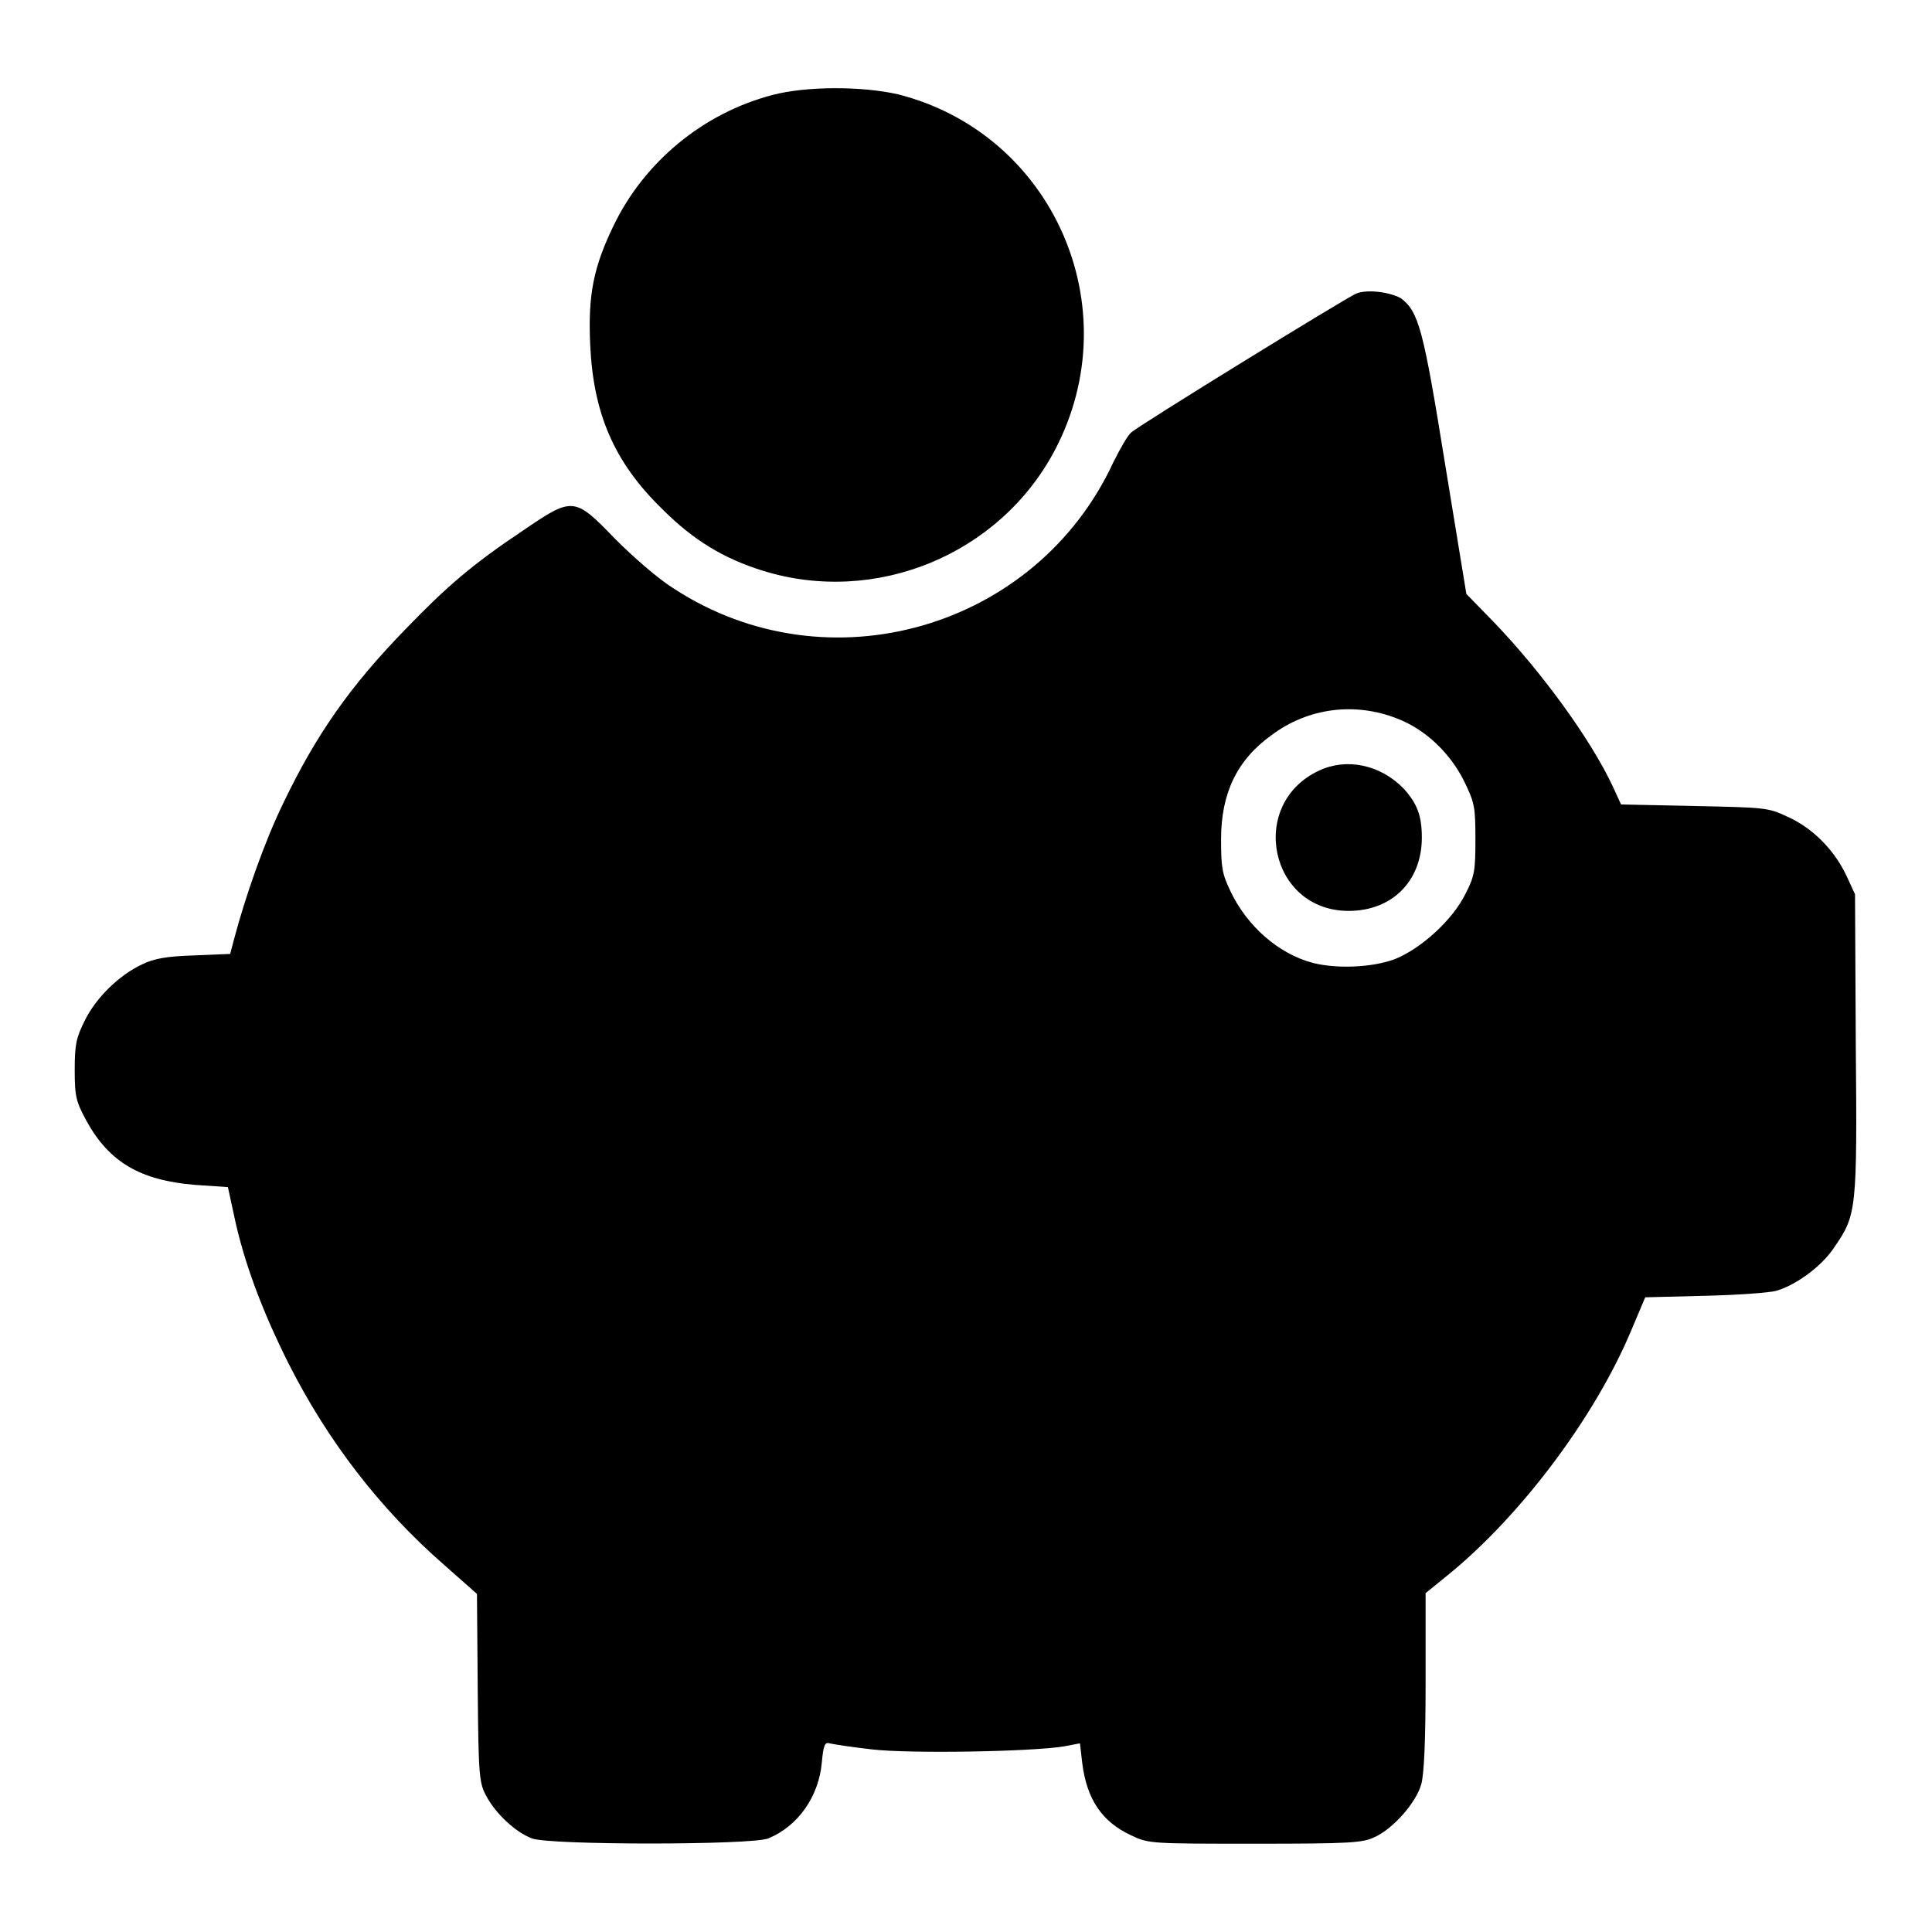
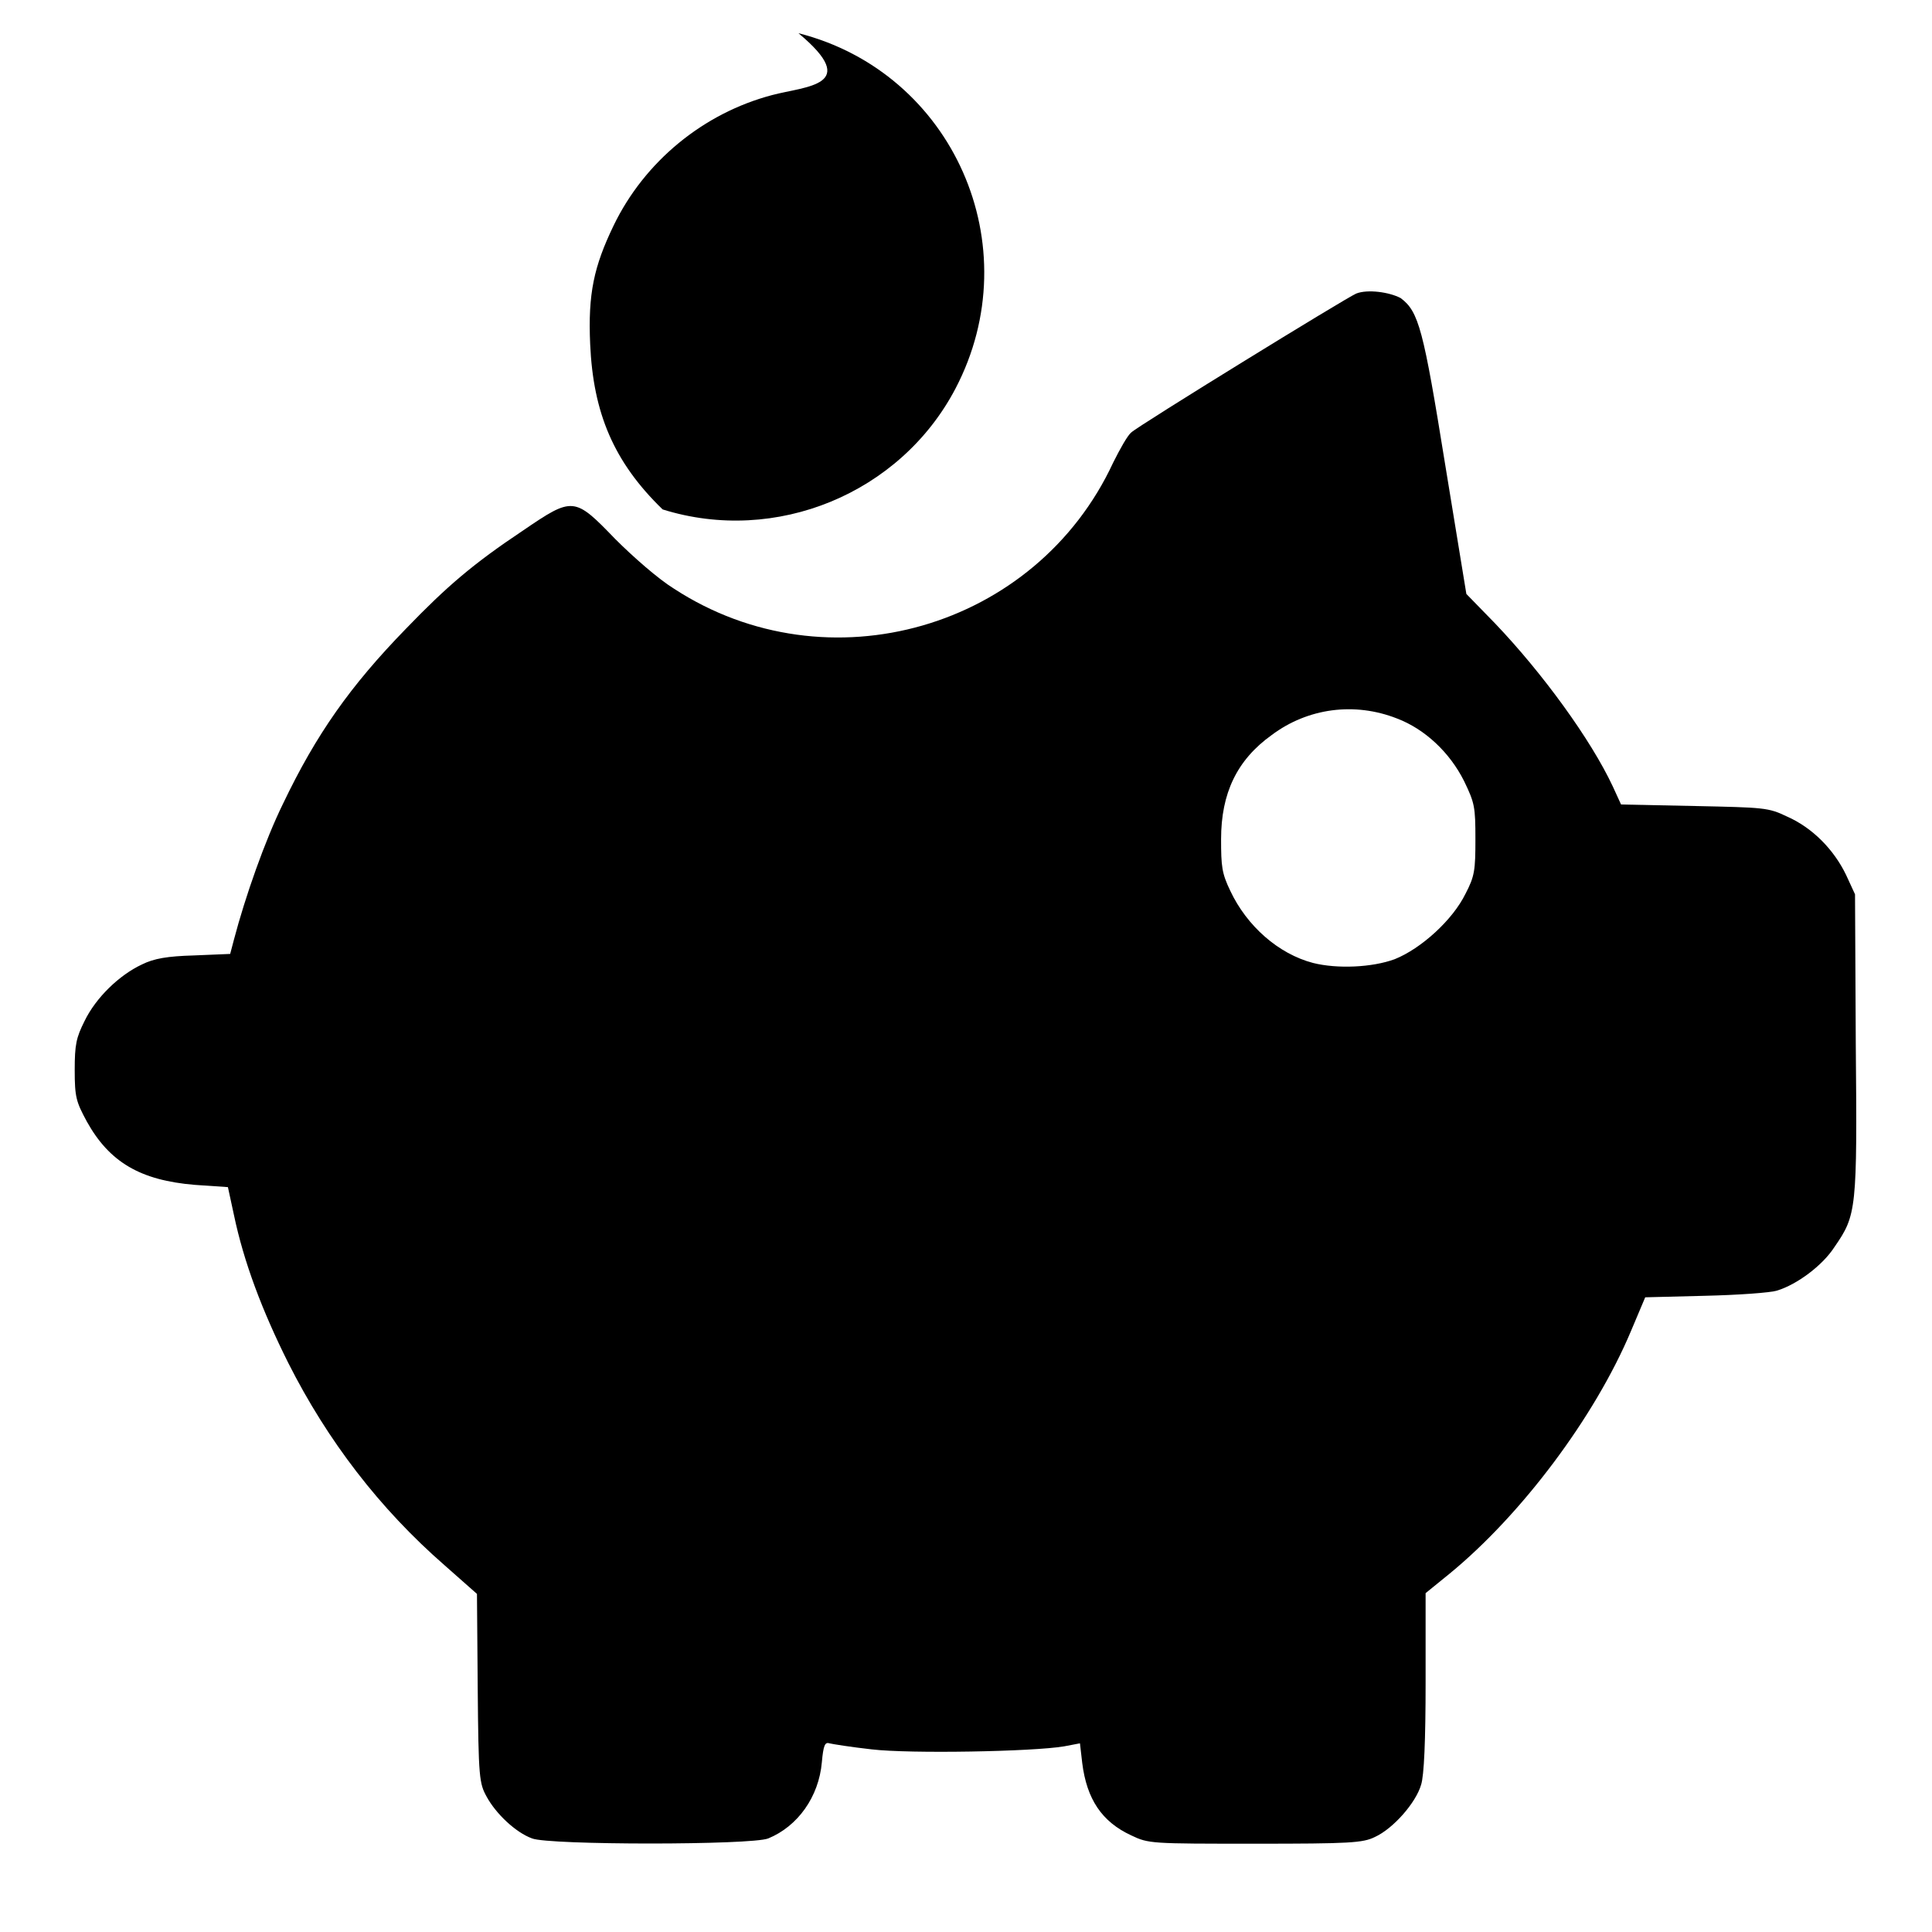
<svg xmlns="http://www.w3.org/2000/svg" version="1.1" x="0px" y="0px" viewBox="0 0 256 256" enable-background="new 0 0 256 256" xml:space="preserve">
  <g>
    <g>
      <g>
-         <path fill="#000000" d="M102.3,12.6c-9.1,2.4-16.9,8.8-21,17.3c-2.6,5.4-3.4,9-3.1,15.7c0.4,9.1,3.1,15.6,9.6,21.9c4.1,4.1,8.1,6.5,13.2,8.1c15,4.7,31.5-2.1,38.8-16c9.9-18.9-0.3-41.9-20.8-47.1C114.2,11.4,106.8,11.4,102.3,12.6z" />
+         <path fill="#000000" d="M102.3,12.6c-9.1,2.4-16.9,8.8-21,17.3c-2.6,5.4-3.4,9-3.1,15.7c0.4,9.1,3.1,15.6,9.6,21.9c15,4.7,31.5-2.1,38.8-16c9.9-18.9-0.3-41.9-20.8-47.1C114.2,11.4,106.8,11.4,102.3,12.6z" />
        <path fill="#000000" d="M179.7,38.9c-1.4,0.6-28.7,17.4-29.8,18.4c-0.5,0.4-1.5,2.2-2.4,4c-10.2,22-37.8,30-58.2,16.7c-2.1-1.3-5.4-4.2-7.8-6.6c-5.4-5.6-5.6-5.6-12.2-1.1c-6.6,4.4-10.1,7.4-15.5,13c-7.4,7.6-11.9,14-16.3,23.2c-2.4,4.9-5,12.3-6.5,18l-0.5,1.9l-4.8,0.2c-3.5,0.1-5.3,0.4-6.9,1.2c-3,1.4-6.1,4.4-7.6,7.5c-1.1,2.2-1.3,3.1-1.3,6.5c0,3.6,0.2,4.2,1.6,6.8c3,5.4,7.1,7.8,14.3,8.4l4.4,0.3L31,161c1.3,6.2,3.7,12.6,7.2,19.6c5.2,10.3,12.1,19.3,20.7,26.8l4.3,3.8l0.1,12.5c0.1,11.9,0.2,12.6,1.2,14.4c1.2,2.2,3.8,4.7,6,5.5c2.2,0.9,29.1,0.9,31.3,0c3.9-1.6,6.7-5.5,7.1-10.1c0.2-2.2,0.4-2.7,1-2.5c0.4,0.1,2.9,0.5,5.6,0.8c5.1,0.6,21.4,0.3,25.5-0.4l2.1-0.4l0.3,2.6c0.6,4.8,2.6,7.8,6.5,9.6c2.3,1.1,2.6,1.1,16.4,1.1c12.6,0,14.3-0.1,15.9-0.9c2.4-1.1,5.4-4.5,6.1-6.9c0.4-1.2,0.6-5.9,0.6-13.6v-11.8l3.2-2.6c9.5-7.8,19.2-20.7,24-32.1l1.9-4.5l7.9-0.2c4.3-0.1,8.7-0.4,9.6-0.7c2.6-0.8,6-3.3,7.6-5.8c2.9-4.2,3-4.9,2.8-26.9l-0.1-19.8l-1.2-2.6c-1.6-3.3-4.4-6.2-7.8-7.7c-2.5-1.2-3-1.2-12.3-1.4l-9.7-0.2l-1.1-2.4c-2.9-6.2-9.3-15-15.6-21.6l-3.8-3.9l-2.8-17.1c-2.9-18-3.5-20.3-5.9-22.1C184.1,38.7,181.2,38.3,179.7,38.9z M185.1,95.2c3.7,1.4,7,4.5,8.9,8.3c1.4,2.9,1.5,3.4,1.5,7.7c0,4.1-0.1,4.9-1.3,7.2c-1.7,3.5-5.9,7.3-9.4,8.7c-3,1.1-7.6,1.3-10.8,0.5c-4.6-1.2-8.8-4.9-11-9.6c-1.1-2.3-1.2-3.2-1.2-6.8c0-6.1,2.1-10.5,6.7-13.8C173.3,93.8,179.5,93,185.1,95.2z" />
-         <path fill="#000000" d="M174.8,102.1c-9.5,4.4-6.6,18.6,3.9,18.6c5.8,0,9.7-4,9.7-9.7c0-2.9-0.6-4.5-2.4-6.5C182.9,101.3,178.4,100.4,174.8,102.1z" />
      </g>
    </g>
  </g>
</svg>